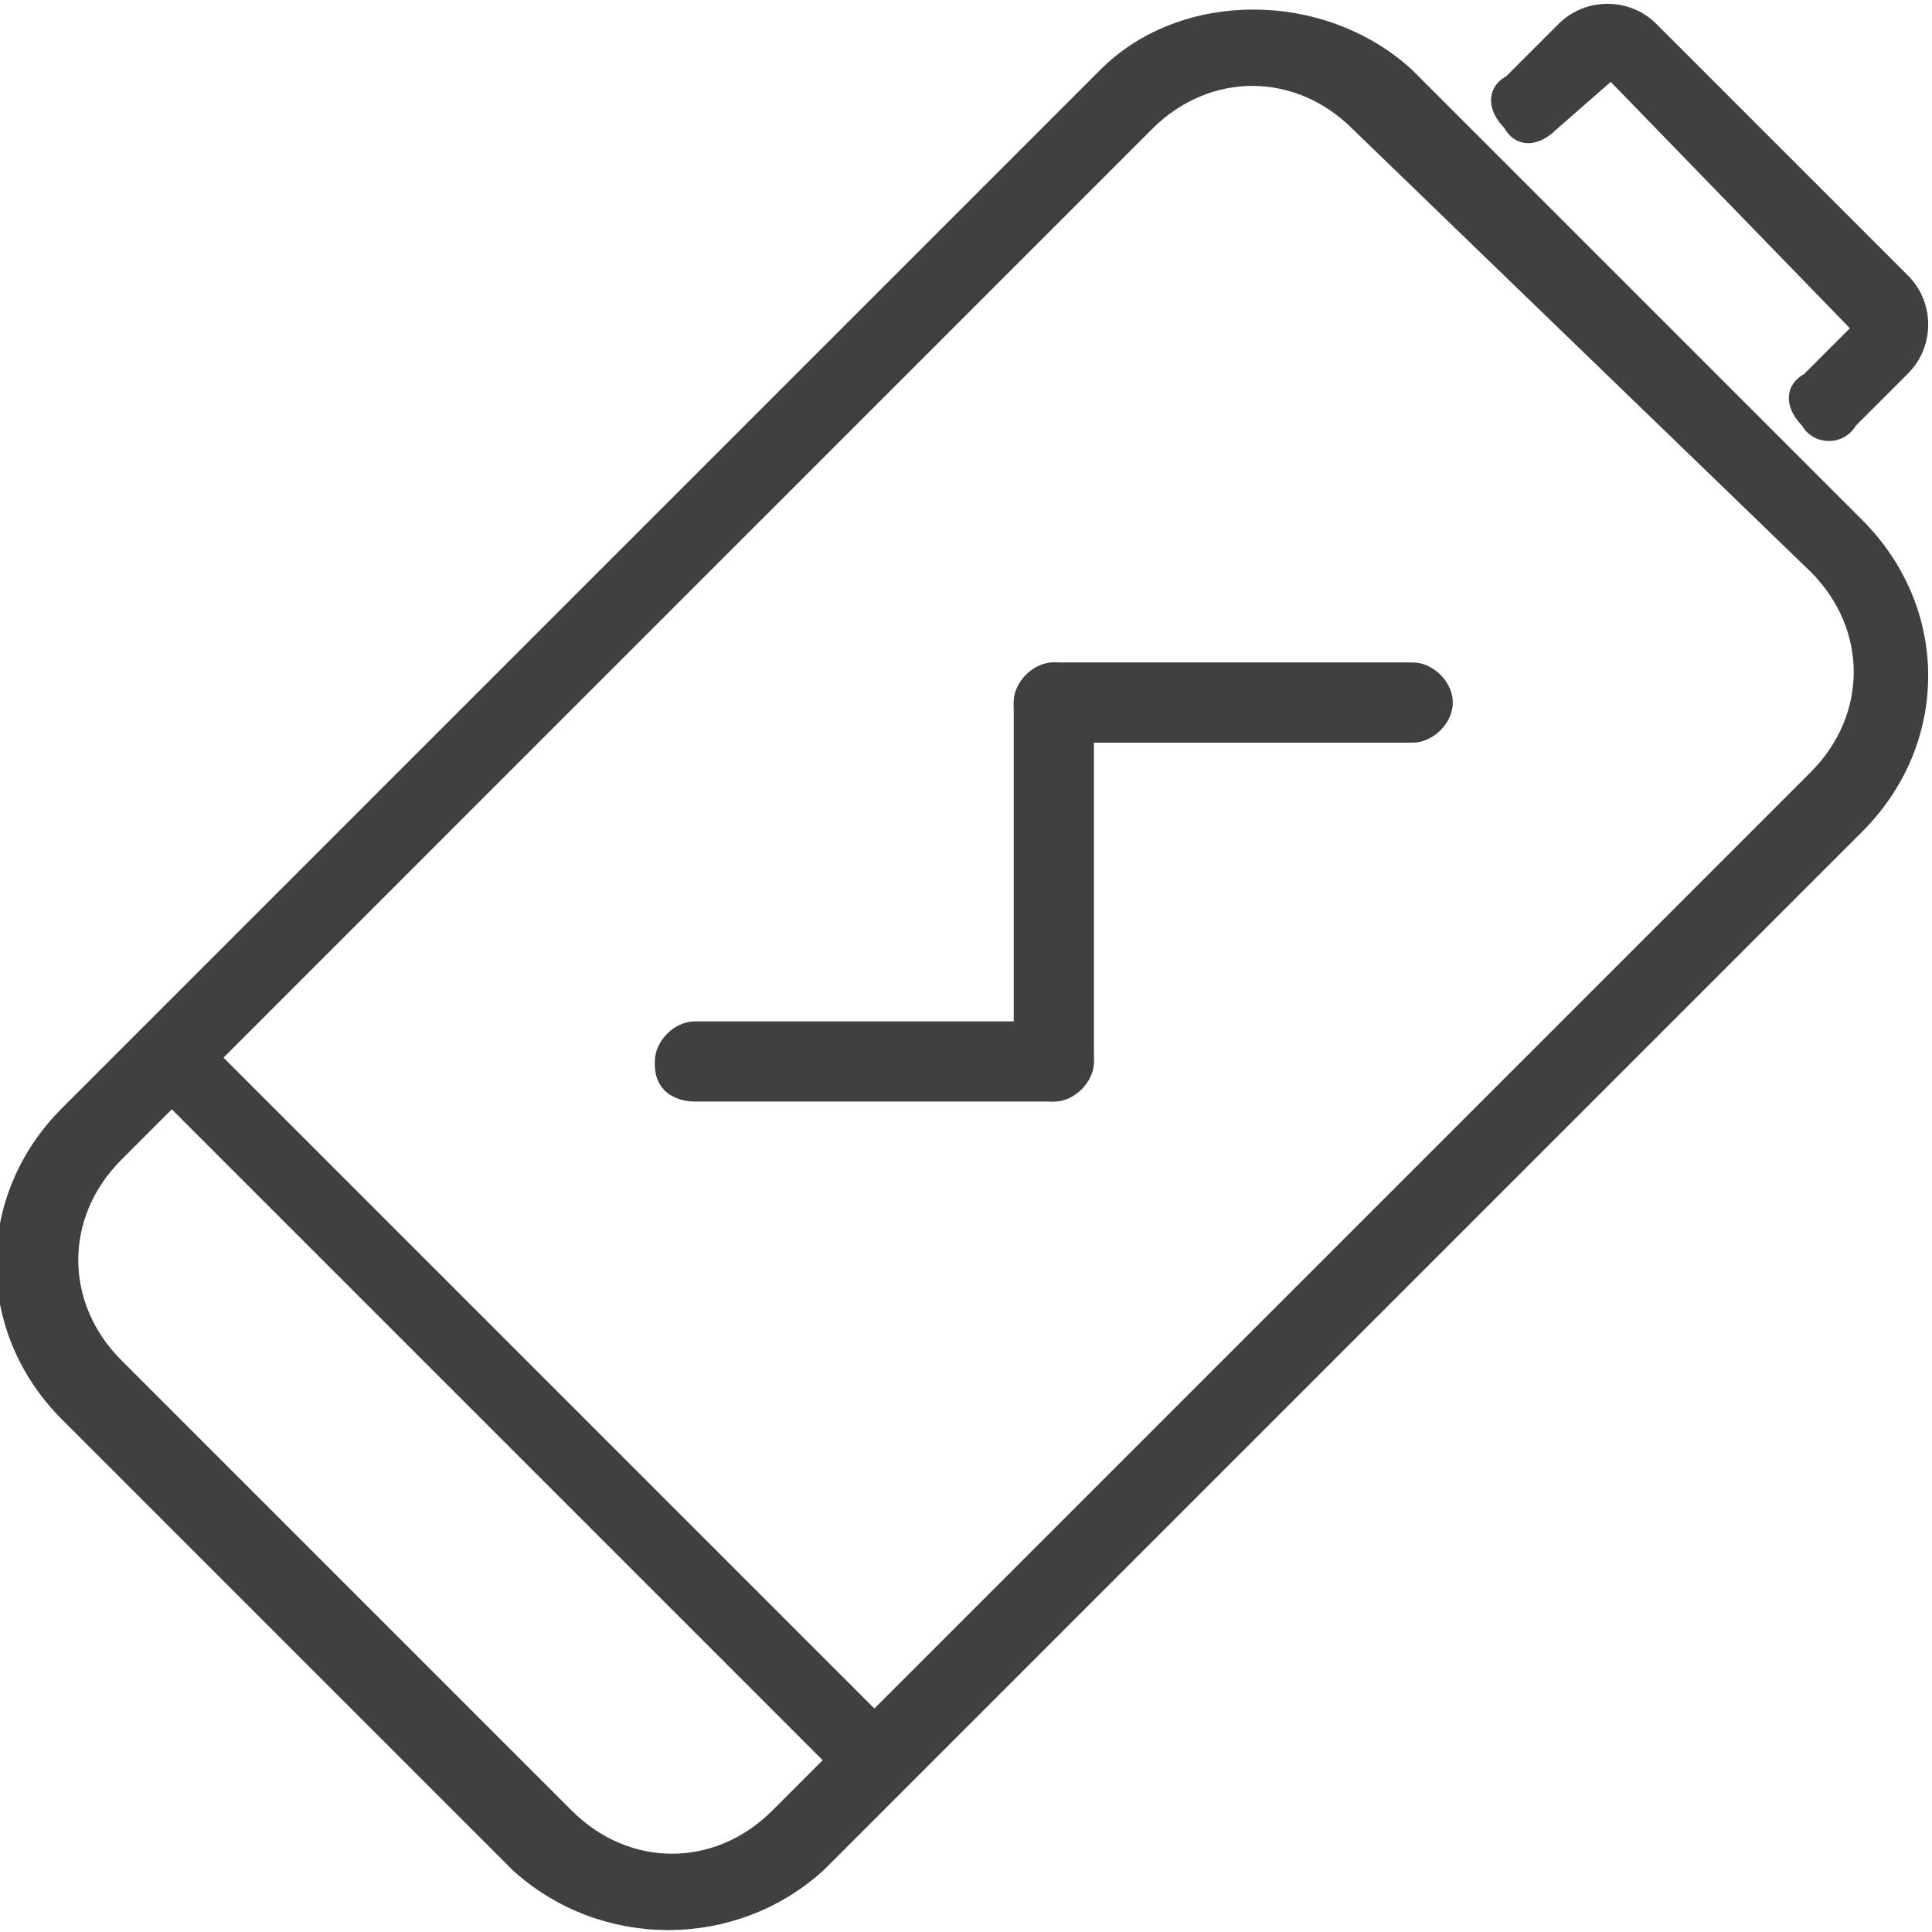
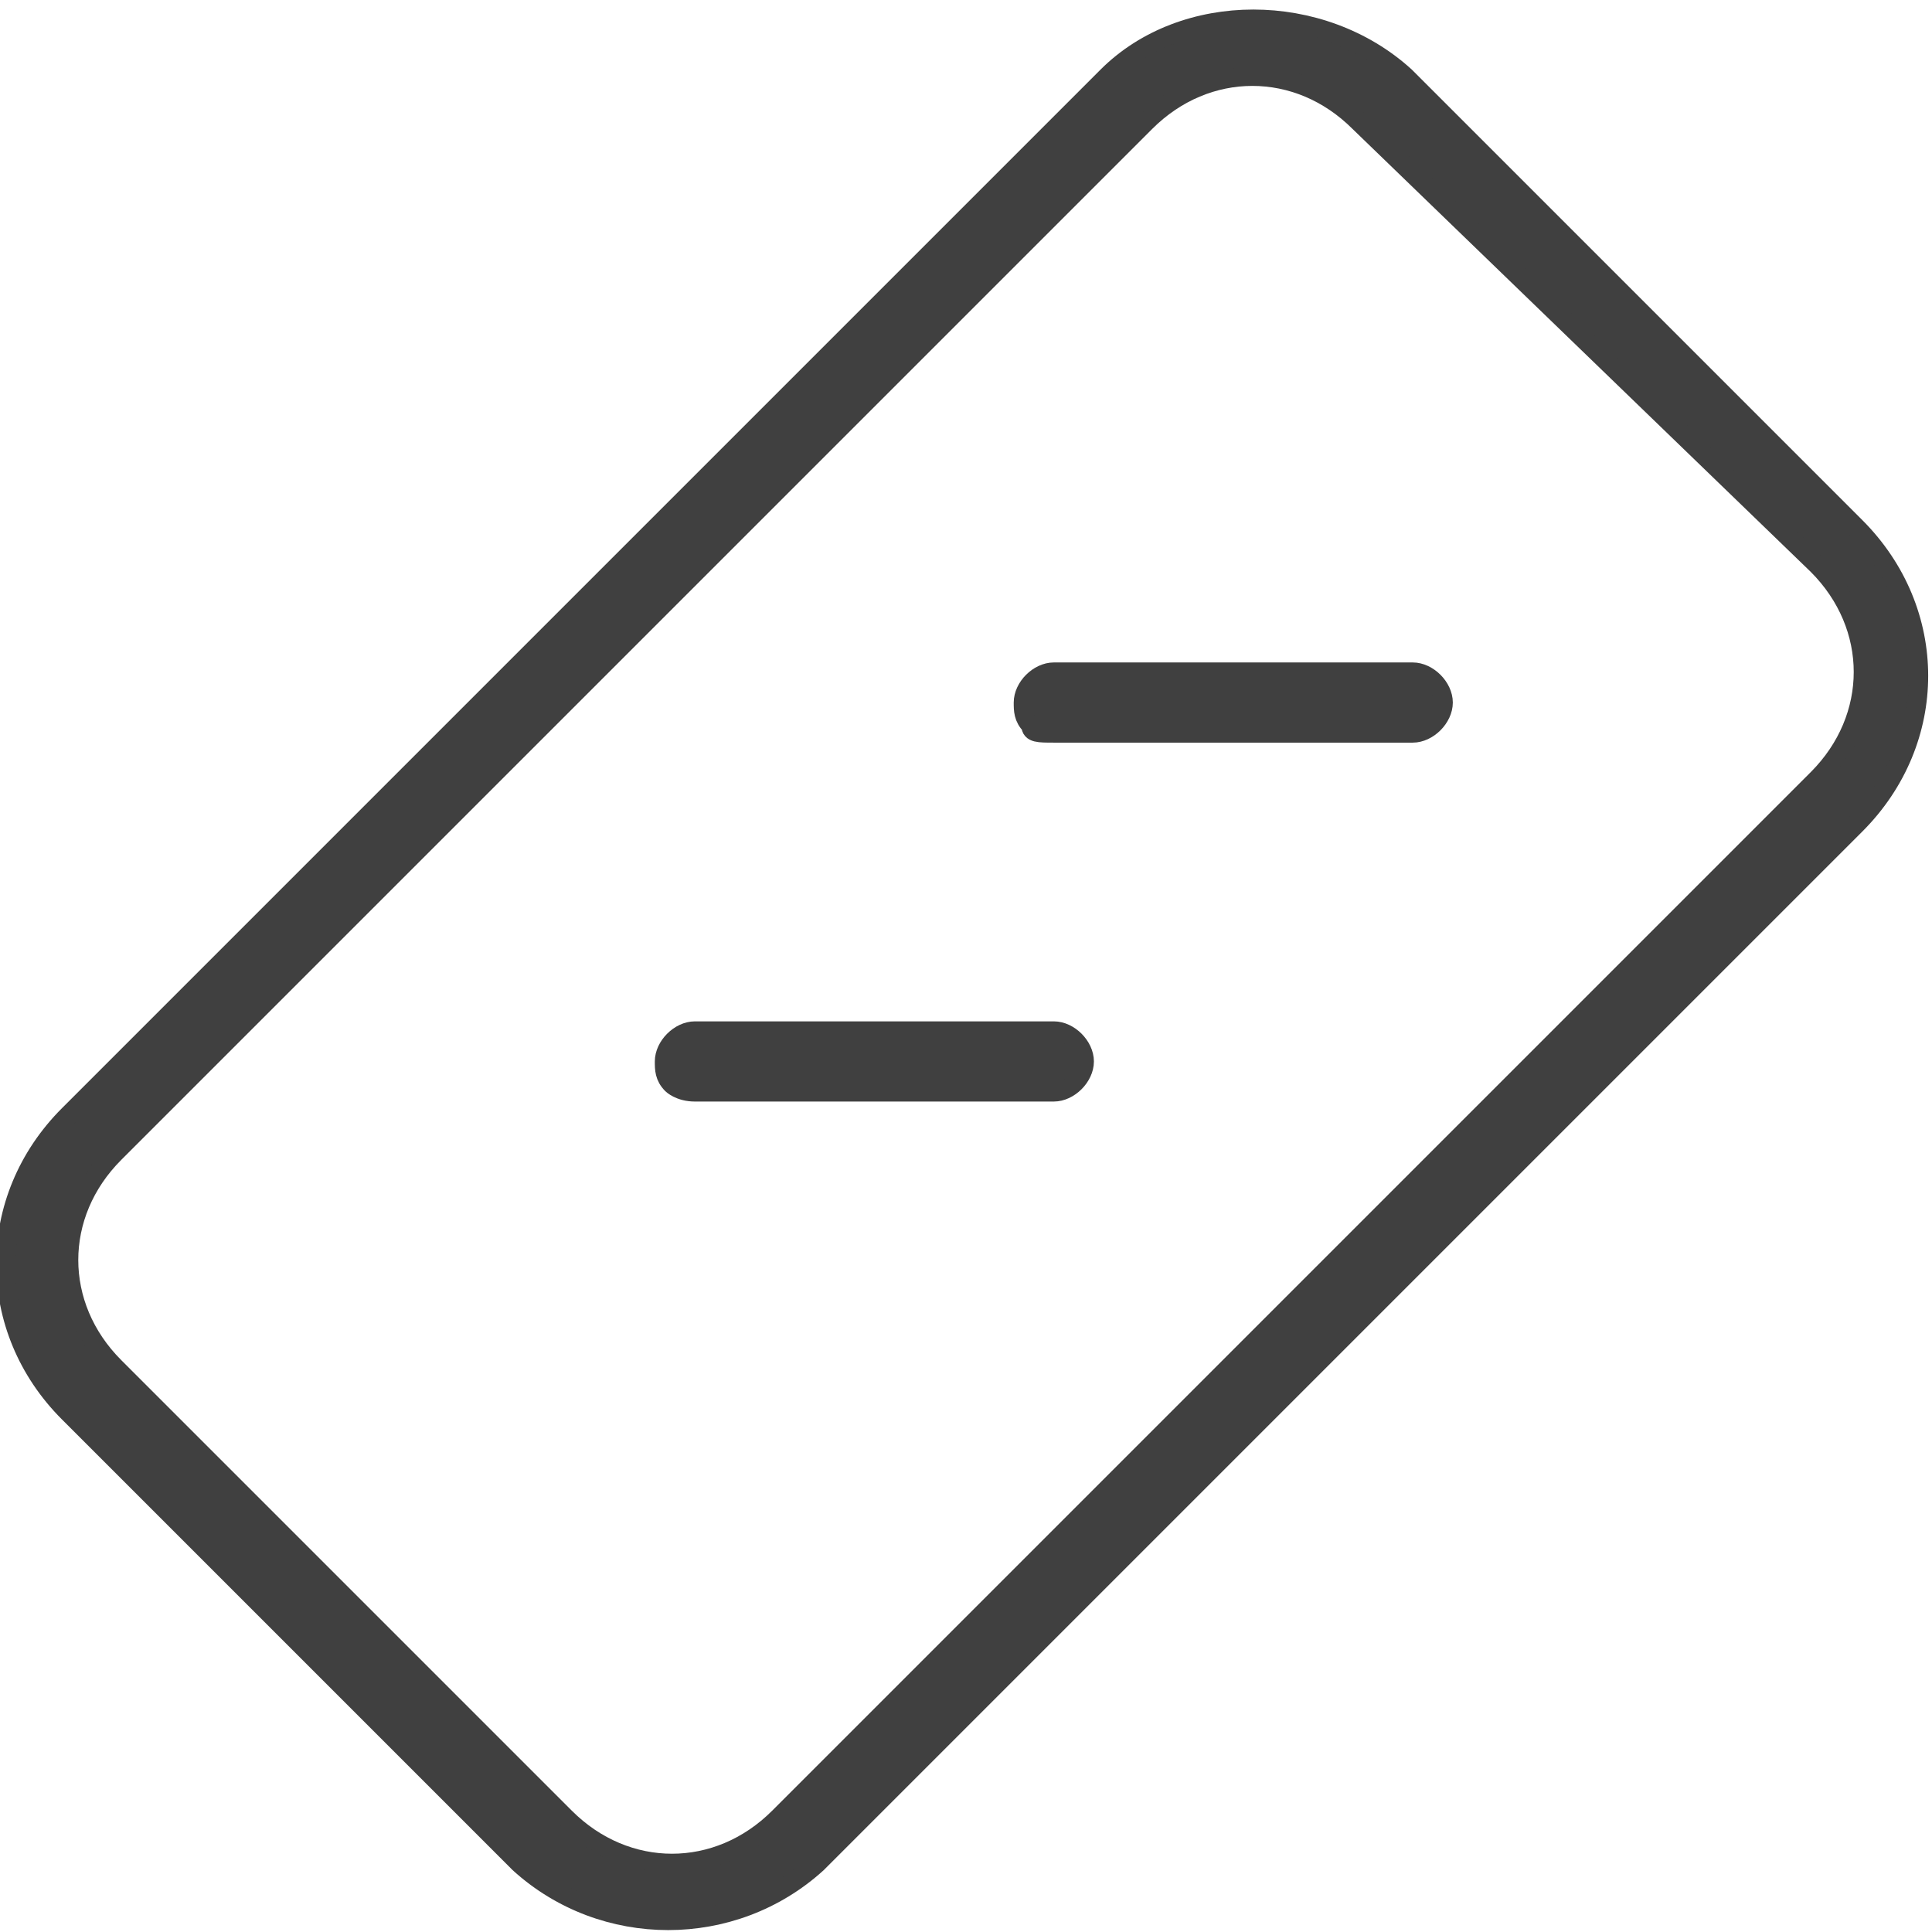
<svg xmlns="http://www.w3.org/2000/svg" id="Capa_1" viewBox="0 0 25.3 25.3">
  <style>.st0{fill:#404040;stroke:#404040;stroke-width:.25;stroke-miterlimit:10}</style>
  <path class="st0" d="M13.5 9.5c-.1-.1-.1-.2-.1-.3 0-.2.2-.4.4-.4h4.7c.2 0 .4.2.4.4s-.2.4-.4.4h-4.7c-.2 0-.3 0-.3-.1zm-4.7 4.7c-.1-.1-.1-.2-.1-.3 0-.2.2-.4.4-.4h4.7c.2 0 .4.2.4.4s-.2.4-.4.4H9.1c-.2 0-.3-.1-.3-.1z" />
-   <path class="st0" d="M13.5 14.2c-.1-.1-.1-.2-.1-.3V9.2c0-.2.2-.4.4-.4s.4.2.4.4v4.7c0 .2-.2.4-.4.4s-.3-.1-.3-.1zm-2.3 9.1L2 14.1c-.2-.2-.2-.4 0-.5.2-.2.4-.2.5 0l9.2 9.2c.2.2.2.4 0 .5-.1.1-.3.1-.5 0zM23.7 5.5c-.2-.2-.2-.4 0-.5l.7-.7L21.1.9l-.8.7c-.2.2-.4.2-.5 0-.2-.2-.2-.4 0-.5l.7-.7c.3-.3.8-.3 1.1 0l3.3 3.3c.3.3.3.8 0 1.1l-.7.7c-.1.2-.4.2-.5 0z" />
  <path class="st0" d="M6.8 24.4L.9 18.5c-1.1-1.1-1.1-2.8 0-3.9L14.5 1c1-1 2.8-1 3.9 0l5.9 5.9c1.1 1.1 1.1 2.8 0 3.9L10.7 24.4c-1.1 1-2.8 1-3.9 0zm11-22.8c-.8-.8-2-.8-2.8 0L1.5 15.1c-.8.8-.8 2 0 2.8l5.9 5.9c.8.8 2 .8 2.8 0l13.6-13.6c.8-.8.8-2 0-2.8l-6-5.8z" />
</svg>